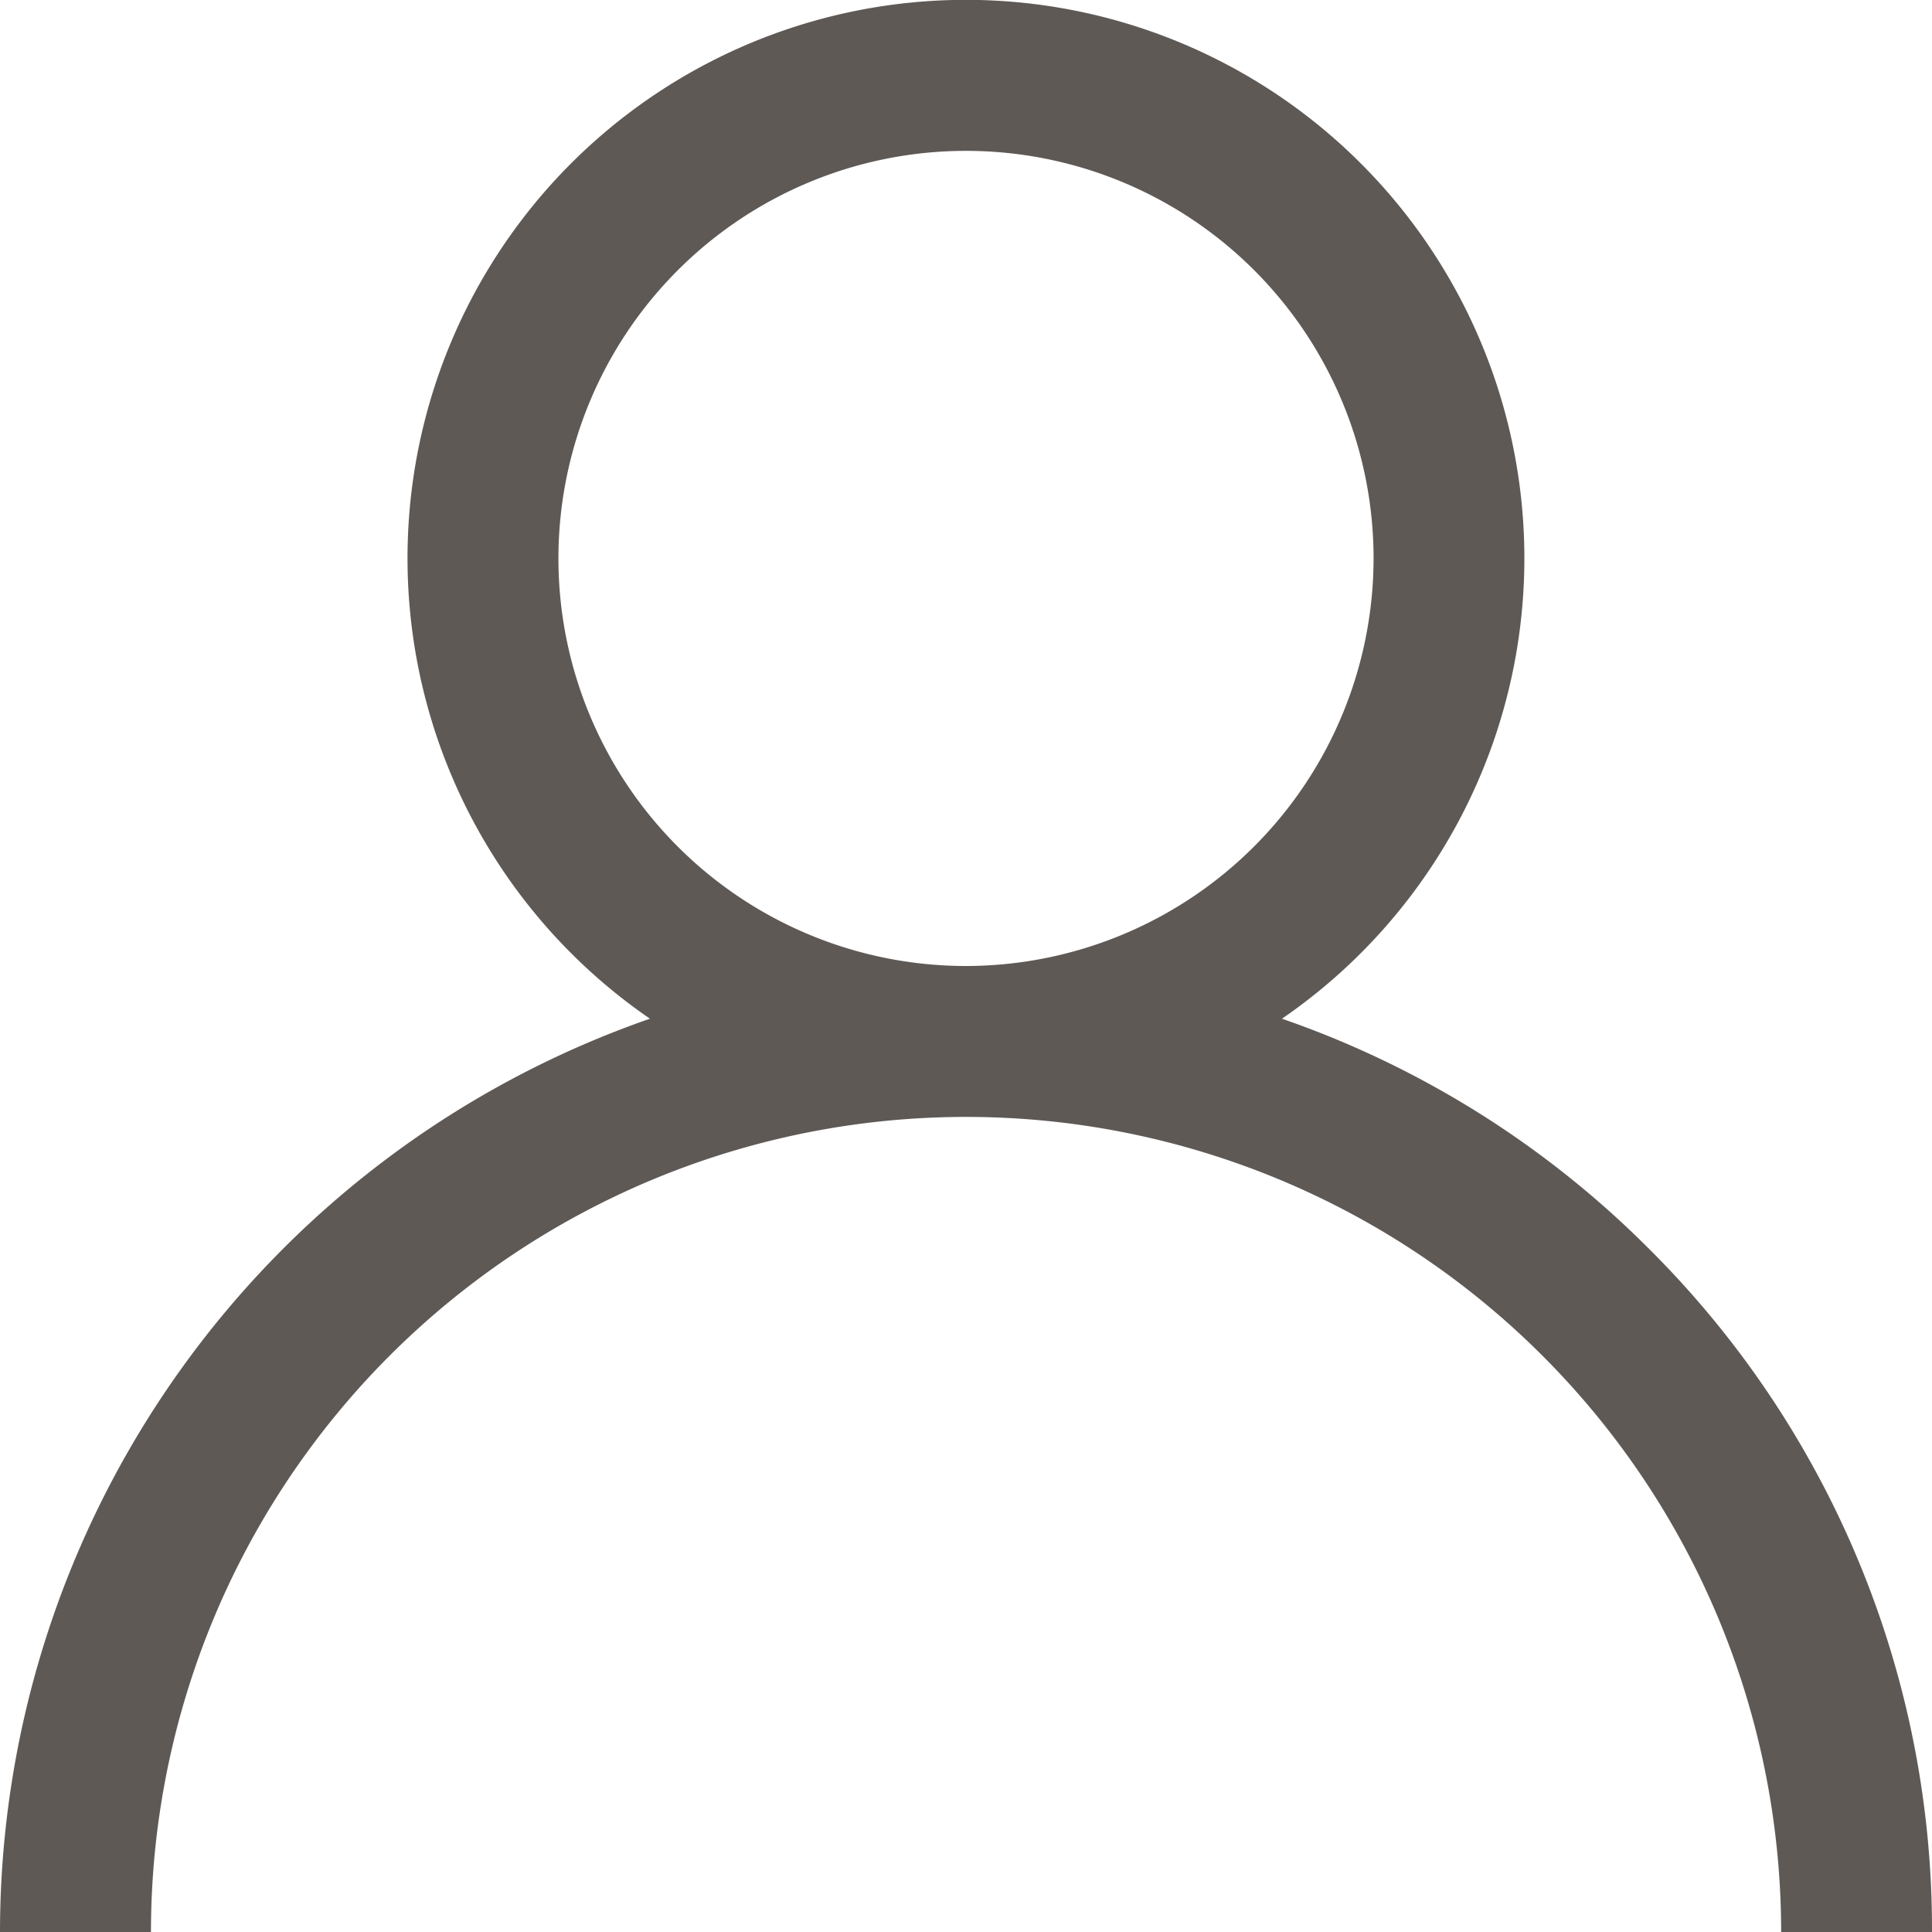
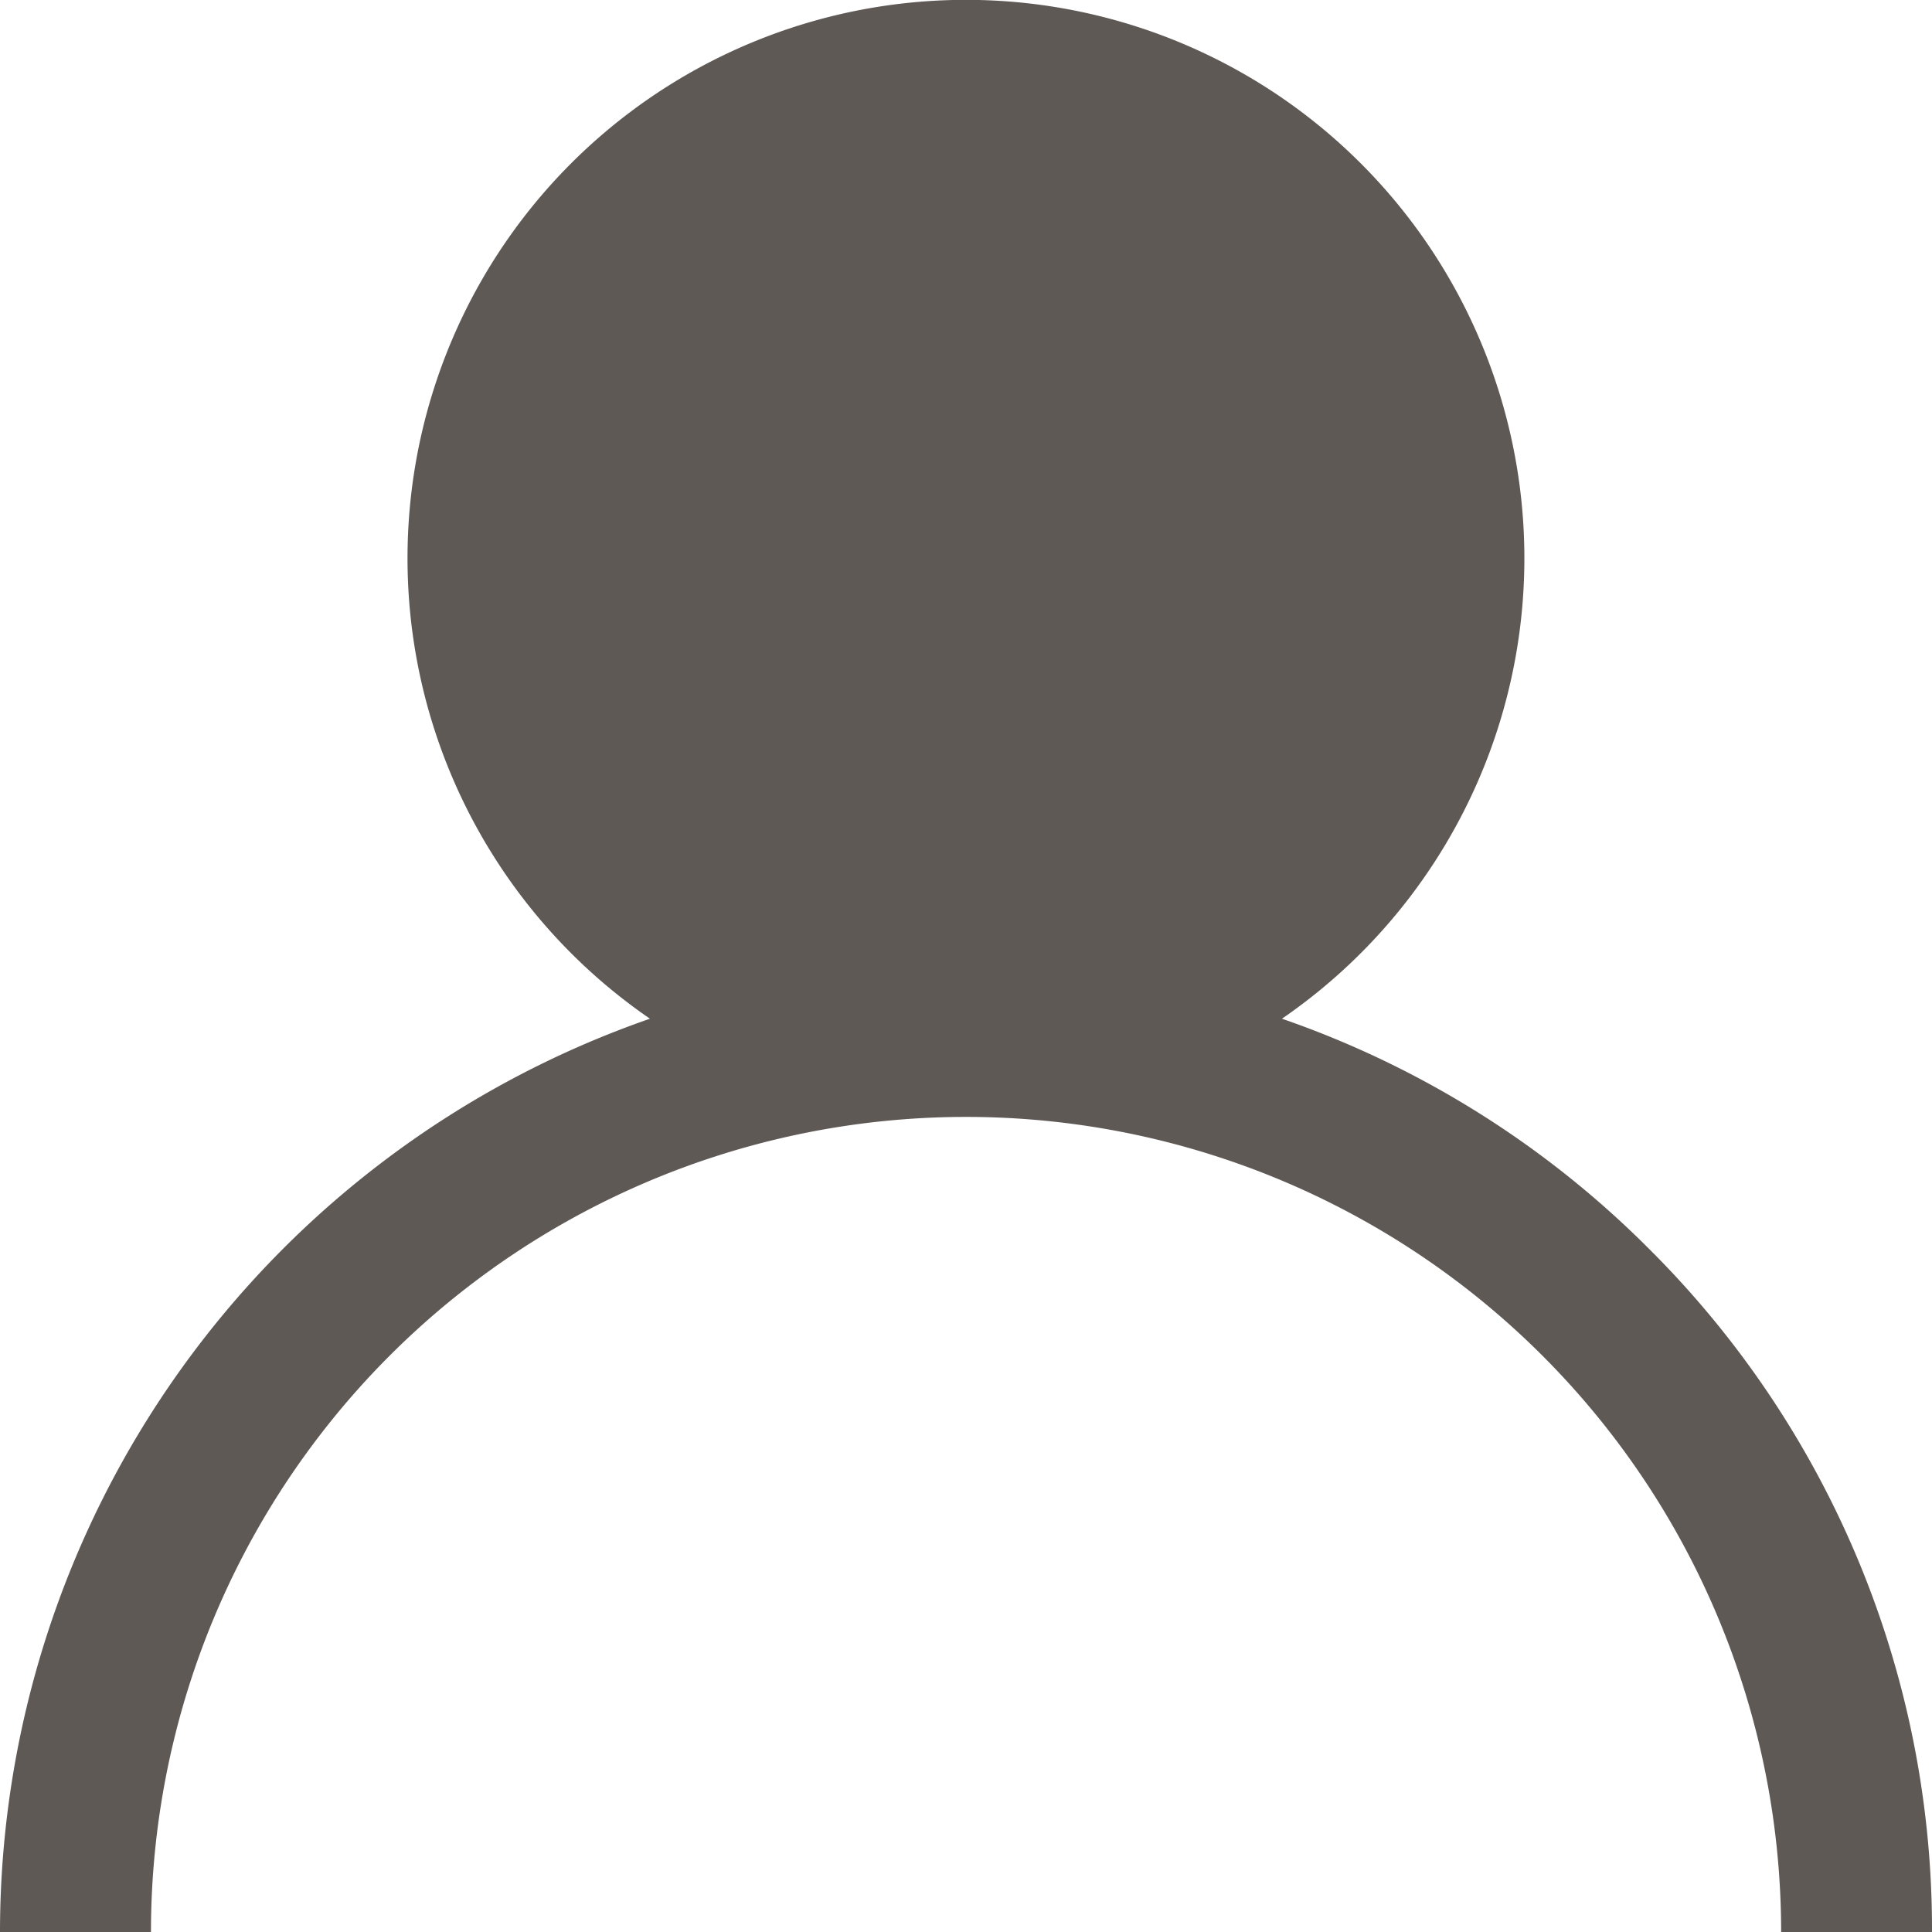
<svg xmlns="http://www.w3.org/2000/svg" width="18.07" height="18.07" viewBox="0 0 18.07 18.07">
  <g id="utilisateur_1_" data-name="utilisateur (1)" opacity="0.75">
    <g id="Groupe_7576" data-name="Groupe 7576" transform="translate(0)">
-       <path id="Tracé_213" data-name="Tracé 213" d="M15.424,11.681A9,9,0,0,0,11.99,9.528a5.223,5.223,0,1,0-5.911,0A9.049,9.049,0,0,0,0,18.07H1.412a7.623,7.623,0,1,1,15.247,0H18.07A8.976,8.976,0,0,0,15.424,11.681ZM9.035,9.035a3.812,3.812,0,1,1,3.812-3.812A3.816,3.816,0,0,1,9.035,9.035Z" transform="translate(0)" fill="#29211e" />
+       <path id="Tracé_213" data-name="Tracé 213" d="M15.424,11.681A9,9,0,0,0,11.99,9.528a5.223,5.223,0,1,0-5.911,0A9.049,9.049,0,0,0,0,18.07H1.412a7.623,7.623,0,1,1,15.247,0H18.07A8.976,8.976,0,0,0,15.424,11.681ZM9.035,9.035A3.816,3.816,0,0,1,9.035,9.035Z" transform="translate(0)" fill="#29211e" />
    </g>
  </g>
</svg>